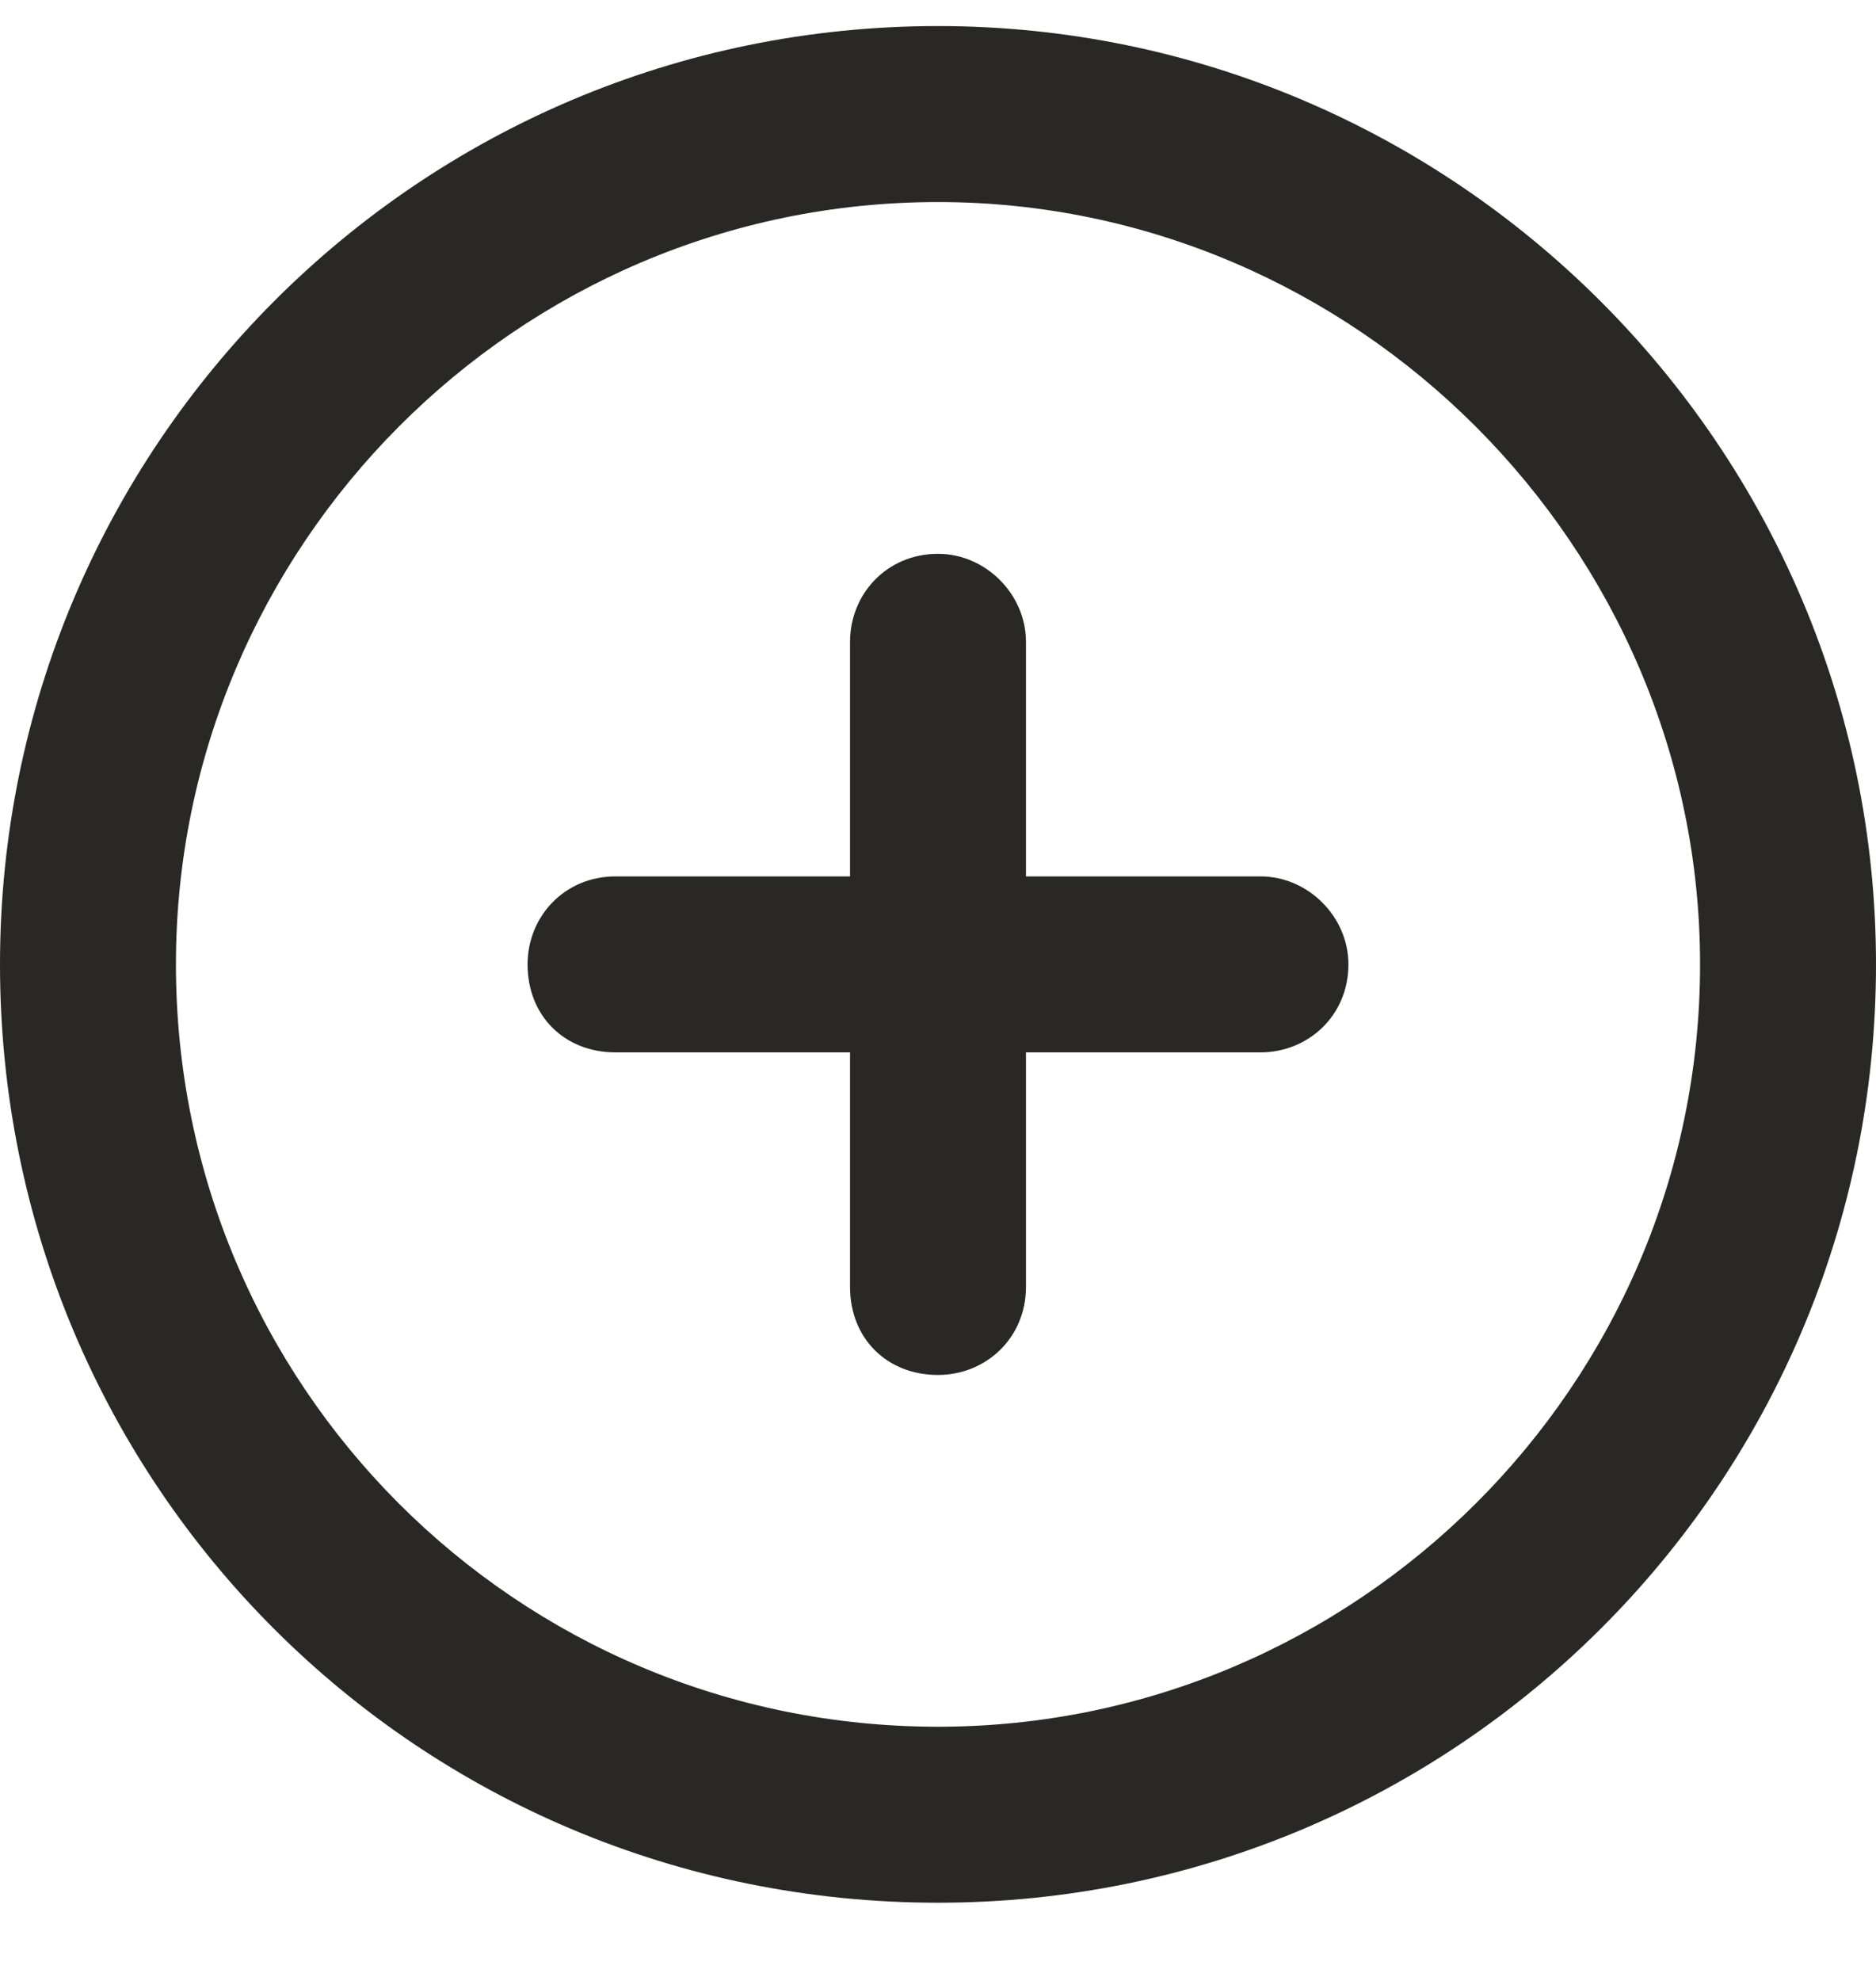
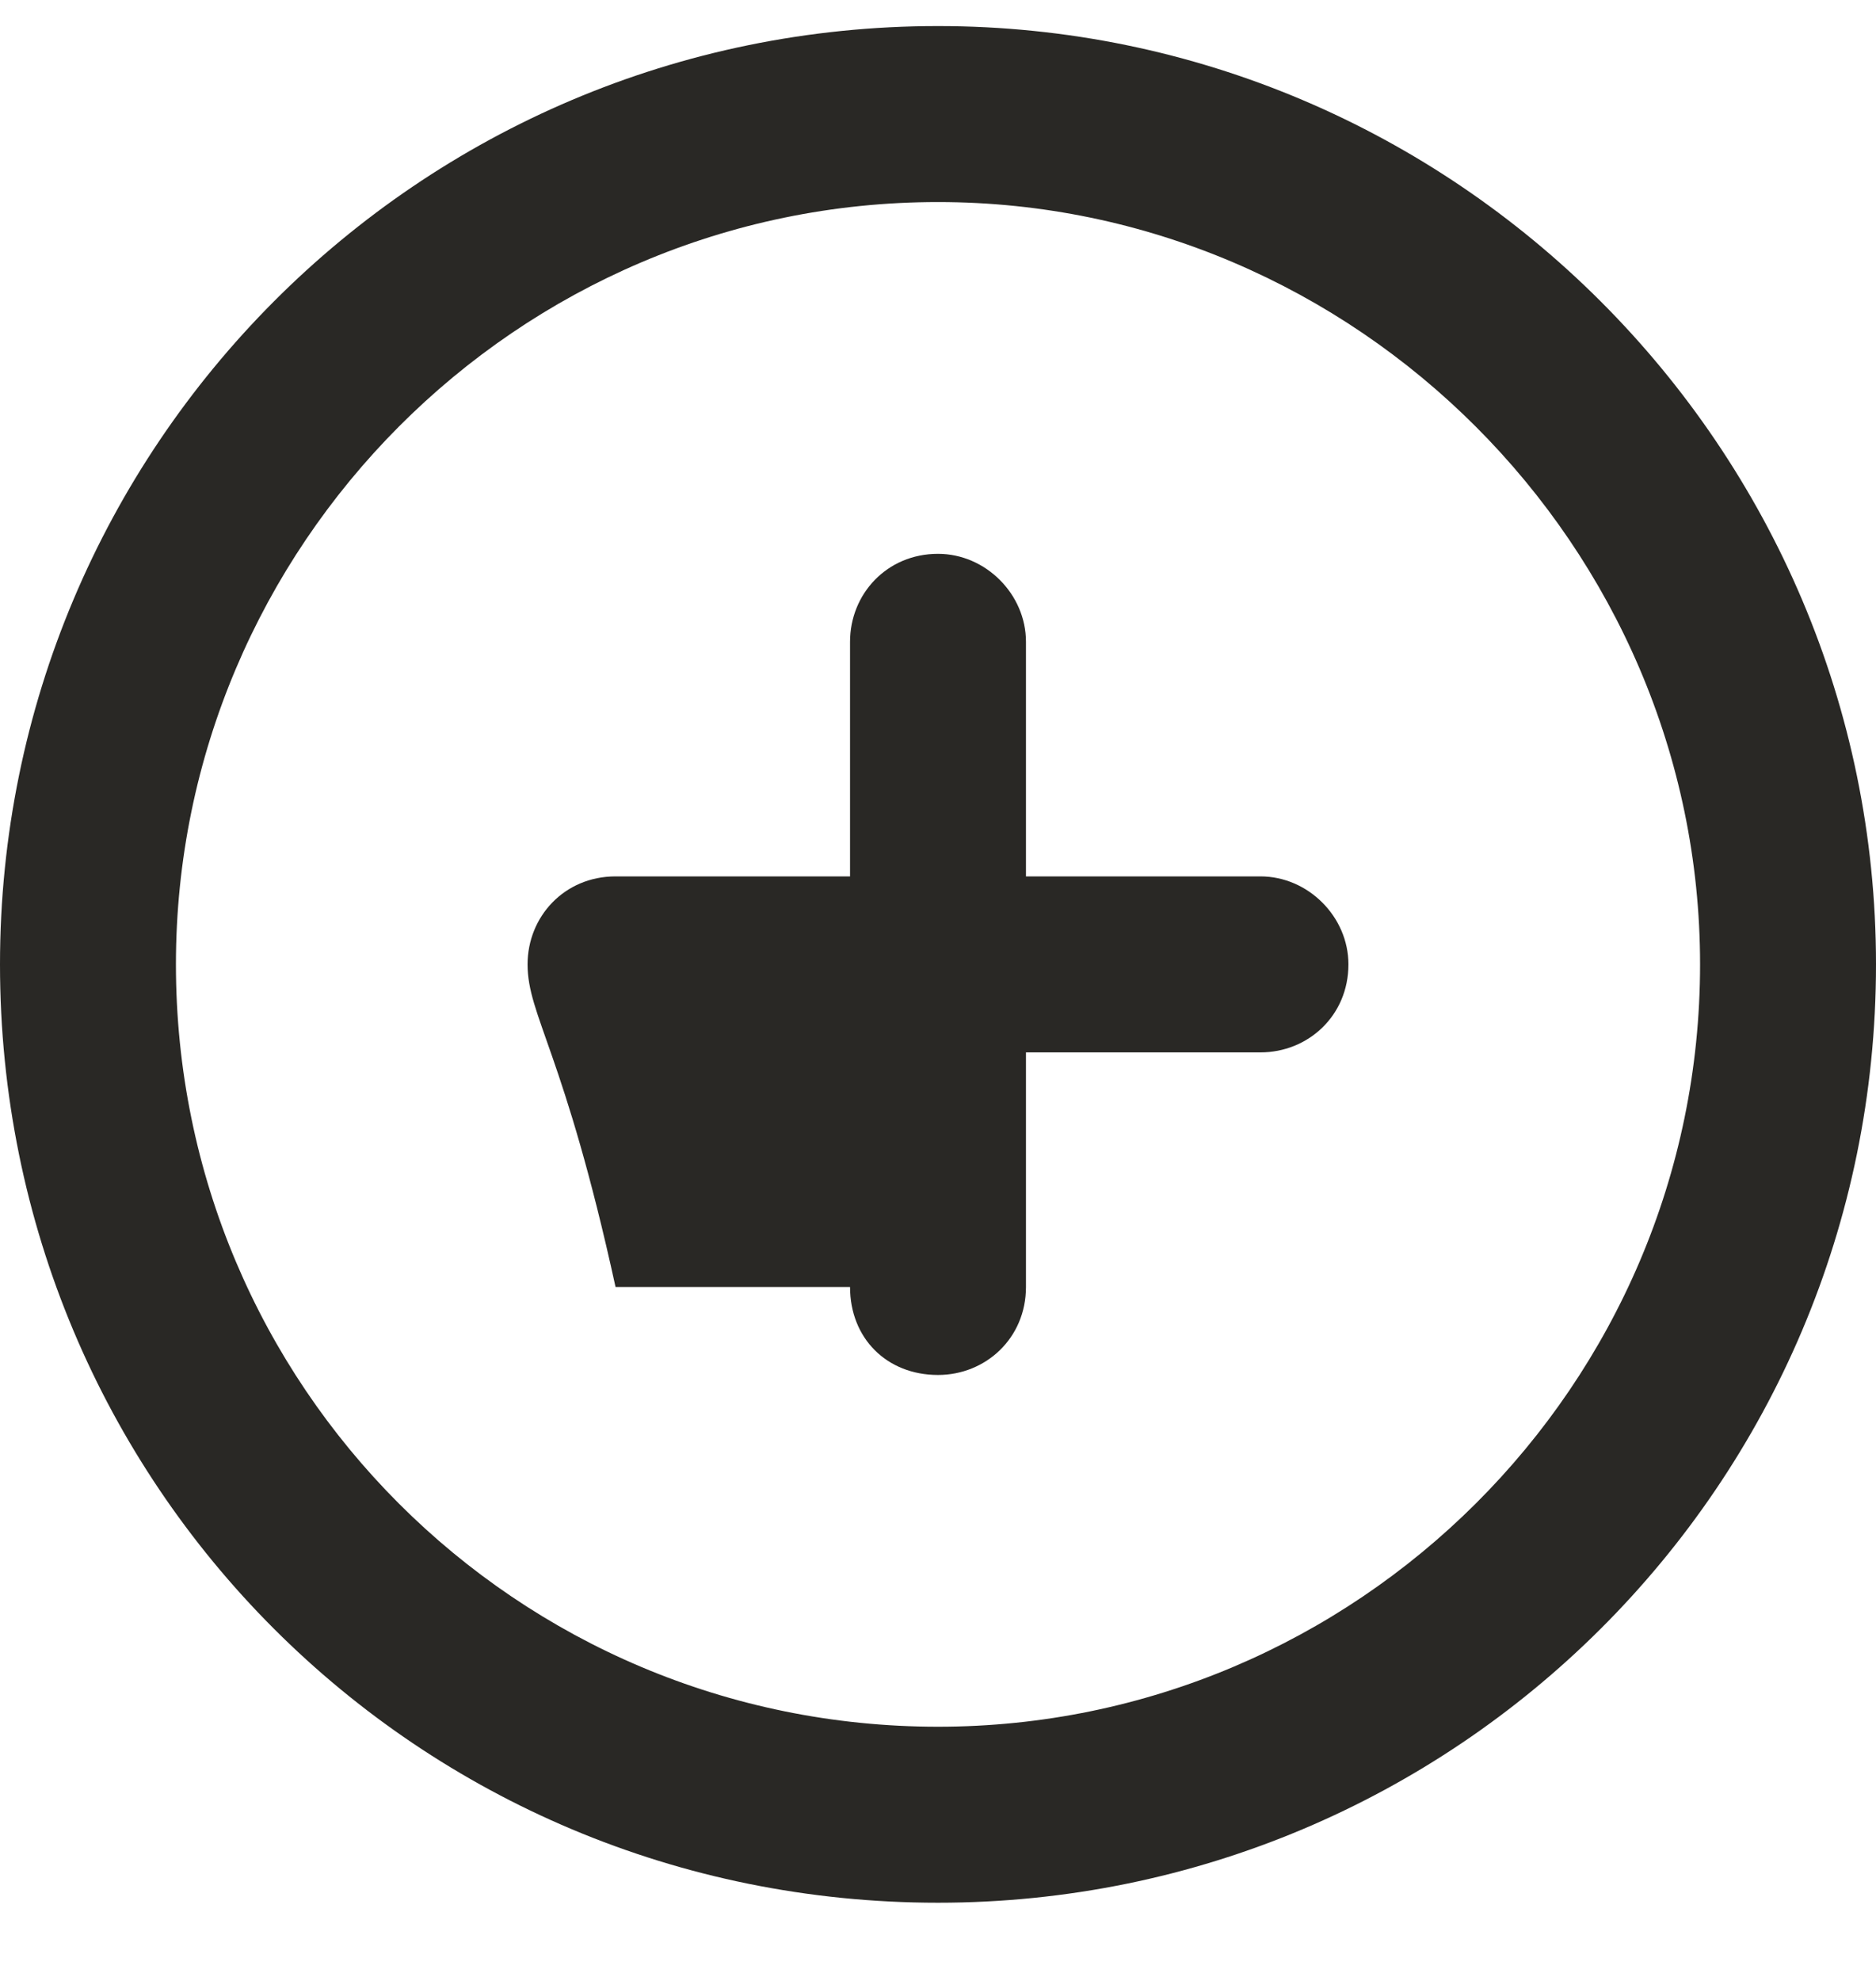
<svg xmlns="http://www.w3.org/2000/svg" width="18" height="19" viewBox="0 0 18 19" fill="none">
-   <path d="M8.156 12.344V10.094H5.906C5.414 10.094 5.062 9.742 5.062 9.25C5.062 8.793 5.414 8.406 5.906 8.406H8.156V6.156C8.156 5.699 8.508 5.312 9 5.312C9.457 5.312 9.844 5.699 9.844 6.156V8.406H12.094C12.551 8.406 12.938 8.793 12.938 9.25C12.938 9.742 12.551 10.094 12.094 10.094H9.844V12.344C9.844 12.836 9.457 13.188 9 13.188C8.508 13.188 8.156 12.836 8.156 12.344ZM18 9.25C18 14.242 13.957 18.25 9 18.25C4.008 18.25 0 14.242 0 9.25C0 4.293 4.008 0.25 9 0.25C13.957 0.25 18 4.293 18 9.25ZM9 1.938C4.957 1.938 1.688 5.242 1.688 9.25C1.688 13.293 4.957 16.562 9 16.562C13.008 16.562 16.312 13.293 16.312 9.25C16.312 5.242 13.008 1.938 9 1.938Z" fill="#292825" />
+   <path d="M8.156 12.344H5.906C5.414 10.094 5.062 9.742 5.062 9.25C5.062 8.793 5.414 8.406 5.906 8.406H8.156V6.156C8.156 5.699 8.508 5.312 9 5.312C9.457 5.312 9.844 5.699 9.844 6.156V8.406H12.094C12.551 8.406 12.938 8.793 12.938 9.25C12.938 9.742 12.551 10.094 12.094 10.094H9.844V12.344C9.844 12.836 9.457 13.188 9 13.188C8.508 13.188 8.156 12.836 8.156 12.344ZM18 9.25C18 14.242 13.957 18.25 9 18.25C4.008 18.25 0 14.242 0 9.25C0 4.293 4.008 0.25 9 0.25C13.957 0.25 18 4.293 18 9.25ZM9 1.938C4.957 1.938 1.688 5.242 1.688 9.25C1.688 13.293 4.957 16.562 9 16.562C13.008 16.562 16.312 13.293 16.312 9.25C16.312 5.242 13.008 1.938 9 1.938Z" fill="#292825" />
</svg>